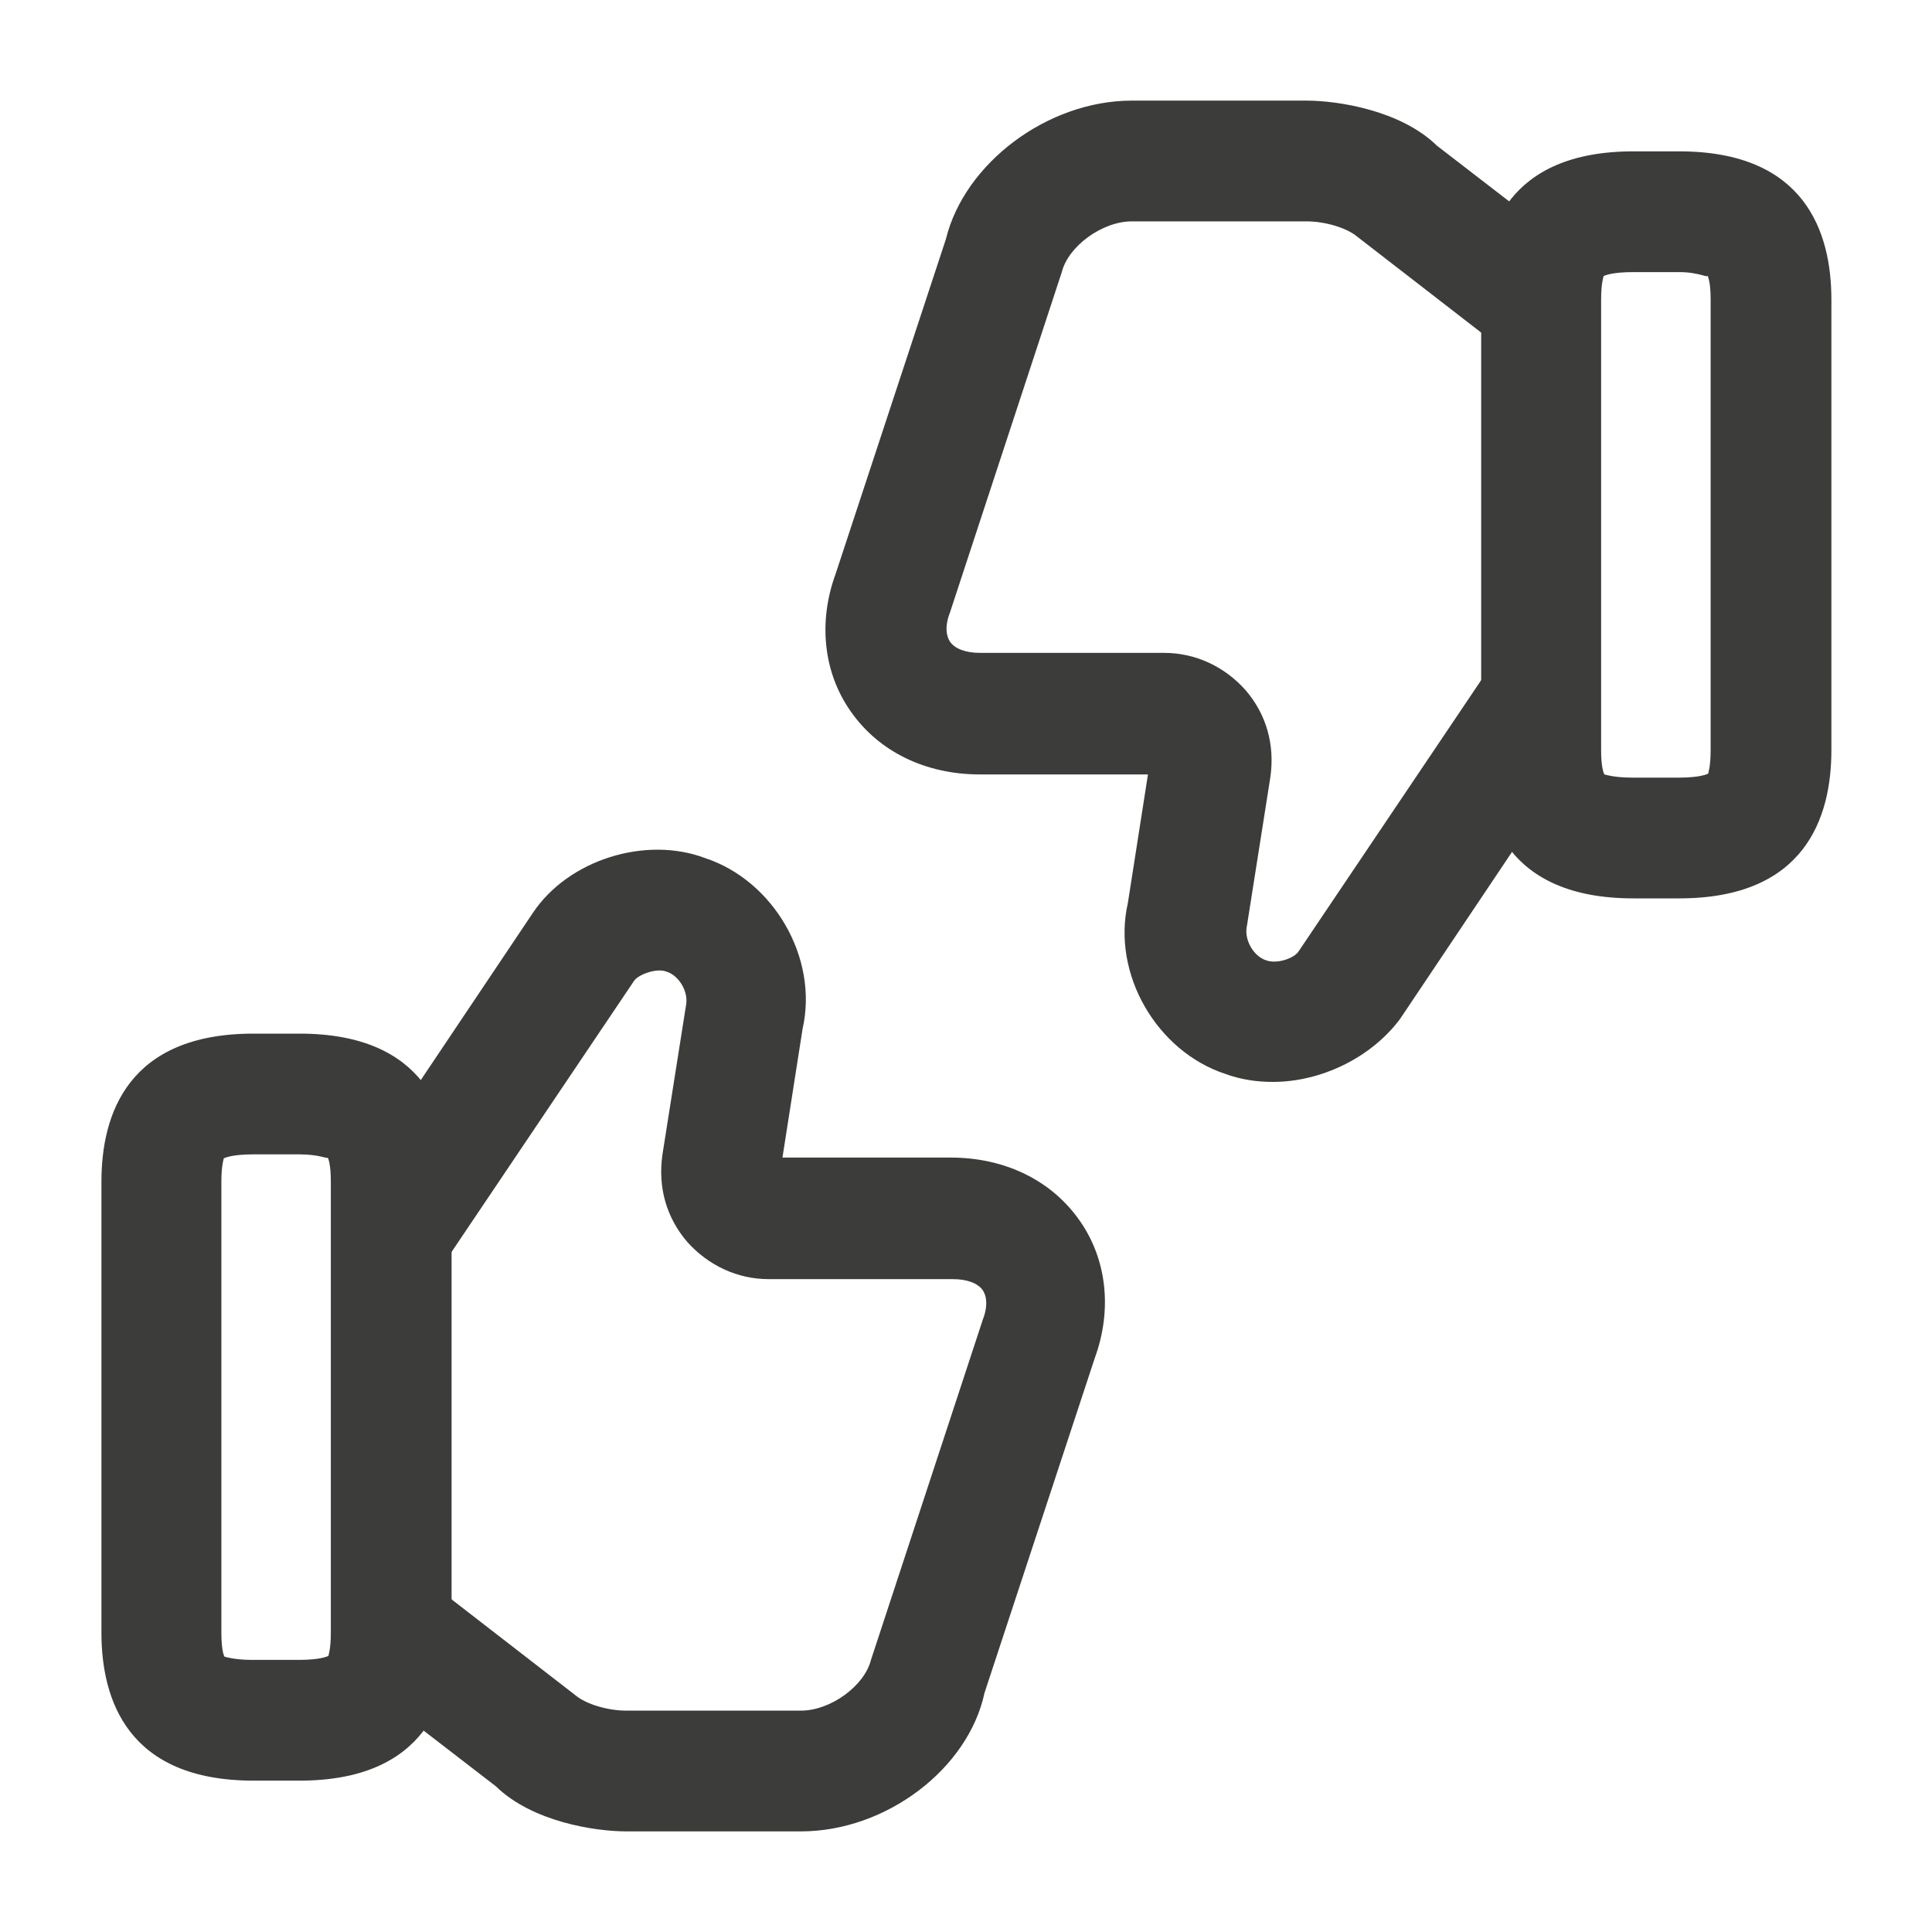
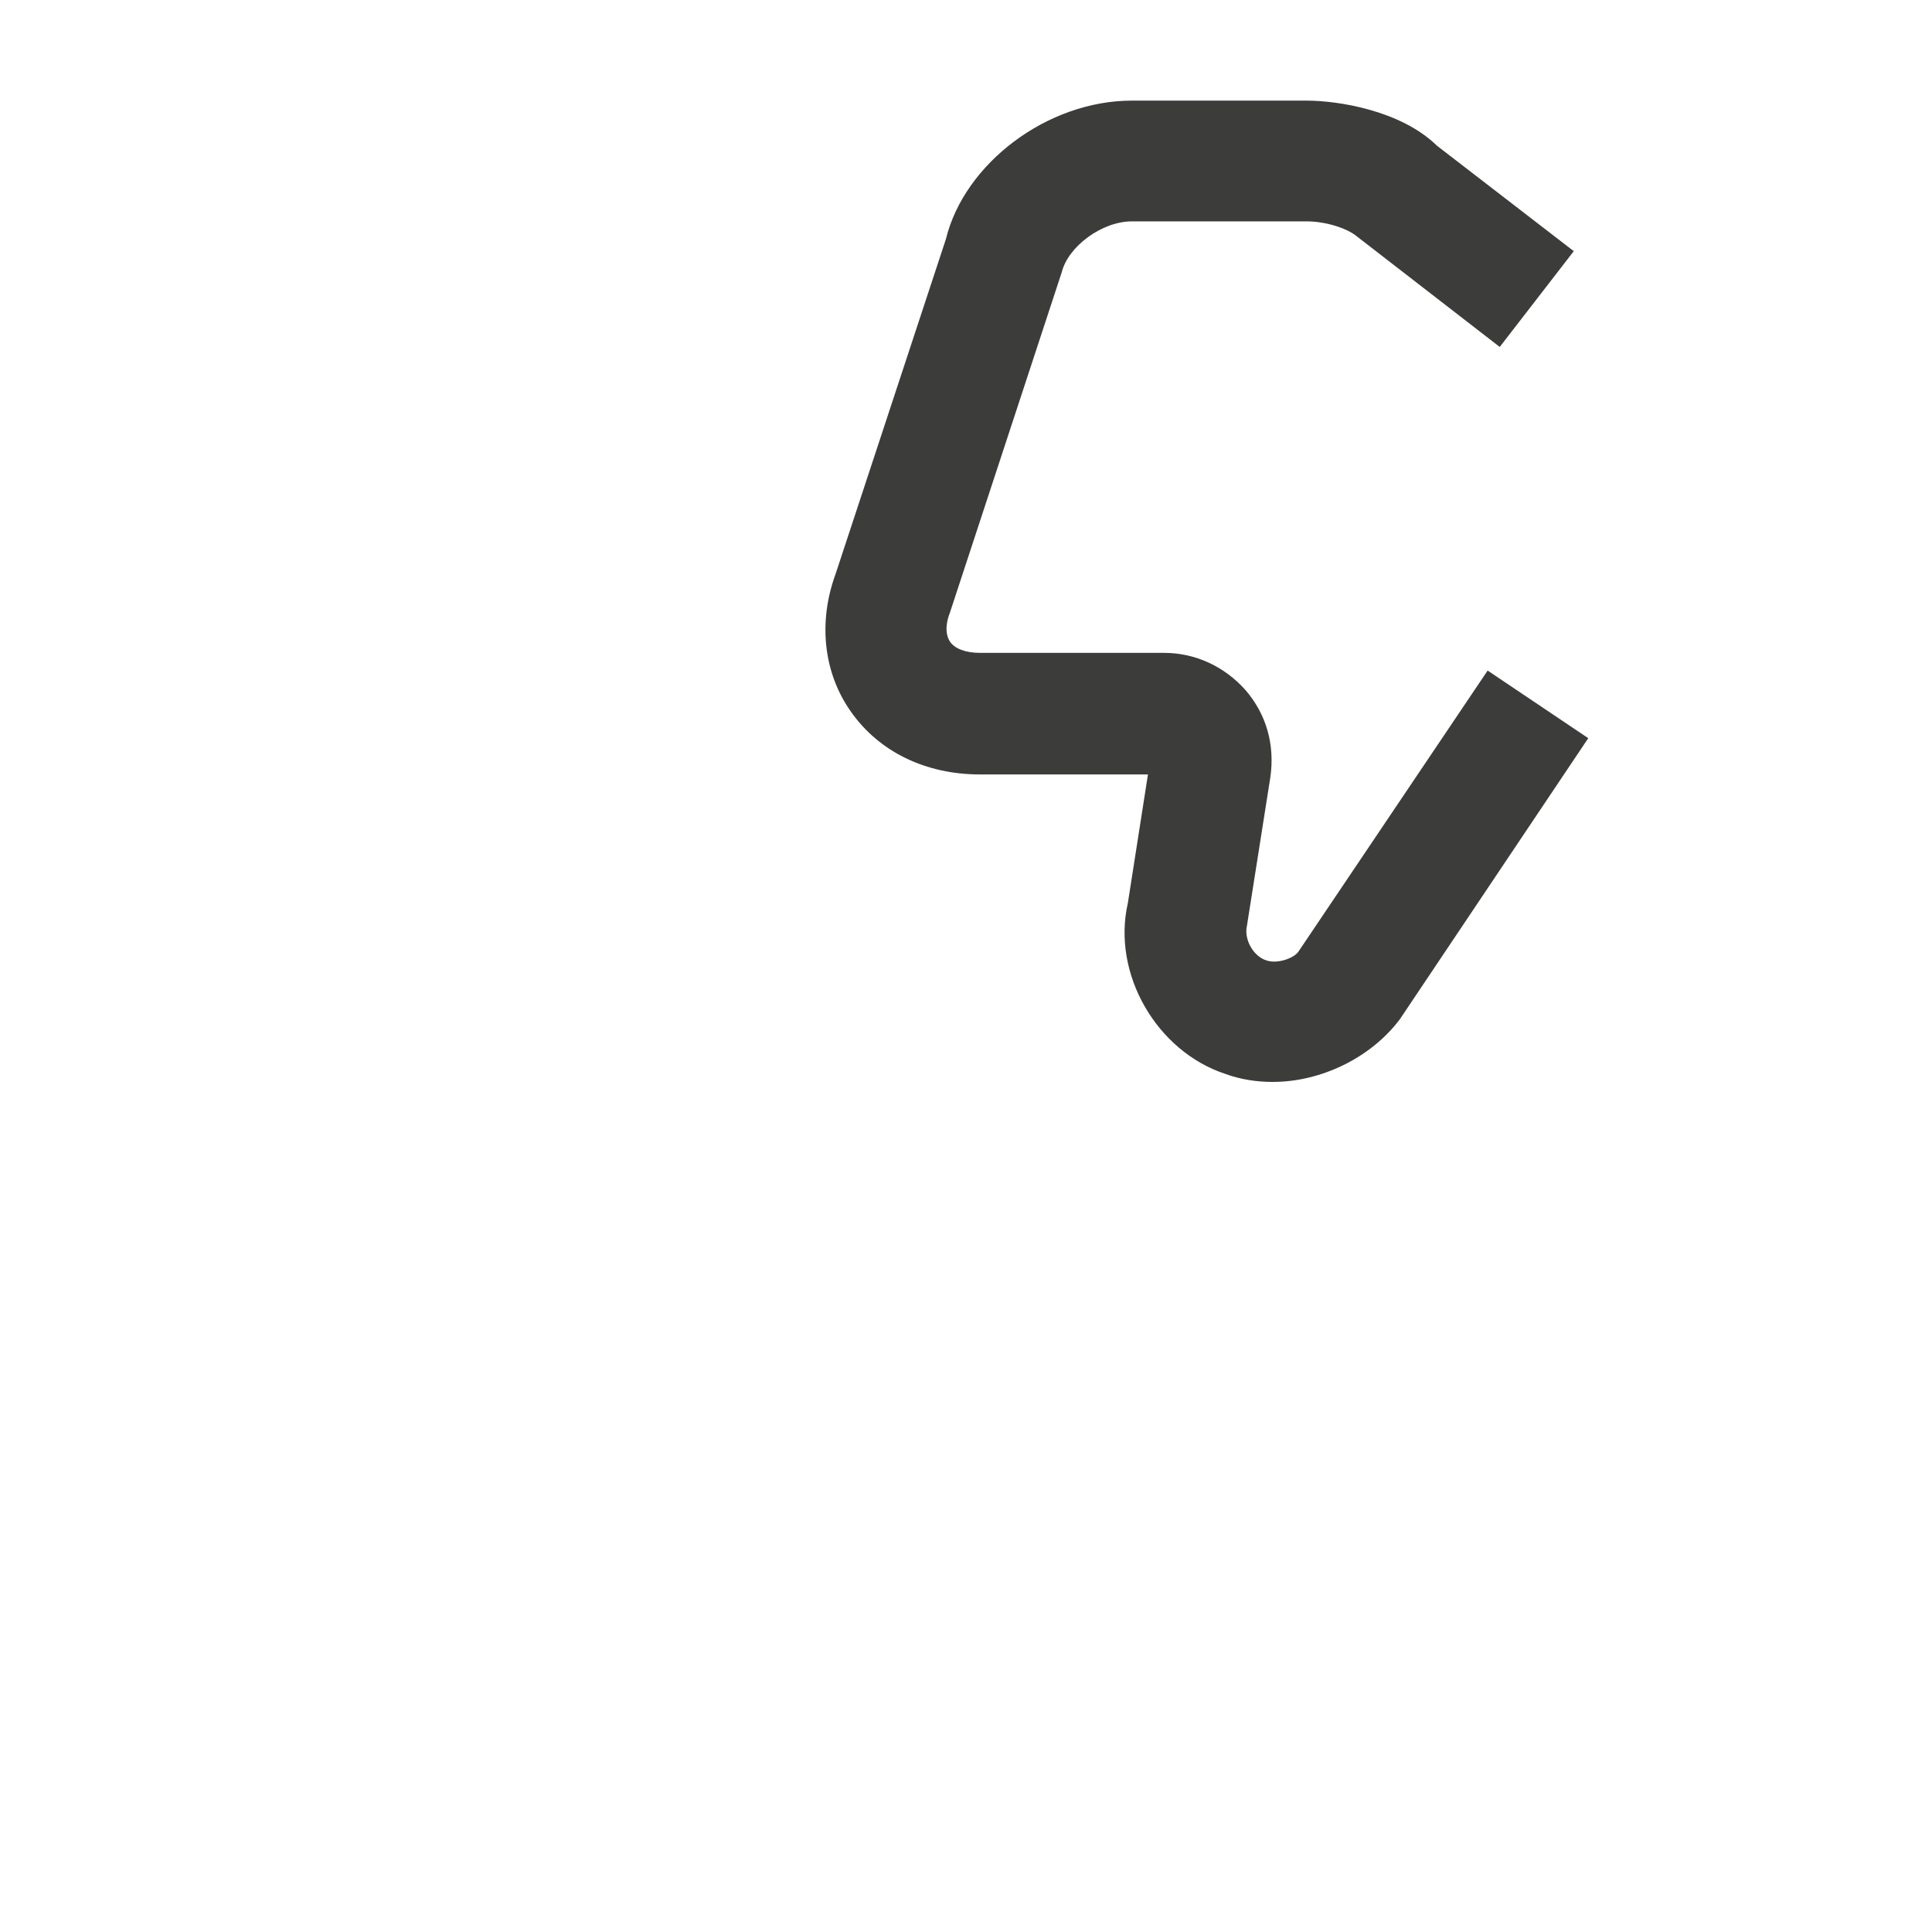
<svg xmlns="http://www.w3.org/2000/svg" width="38" height="38" viewBox="0 0 38 38" fill="none">
-   <path d="M15.754 36.021H12.318C11.7 36.021 10.466 35.831 9.753 35.134L7.061 33.06L8.518 31.176L11.32 33.345C11.526 33.519 11.954 33.646 12.318 33.646H15.754C16.34 33.646 17.005 33.155 17.131 32.648L19.332 25.951C19.395 25.793 19.443 25.555 19.332 25.381C19.237 25.238 19.015 25.159 18.746 25.159H15.12C14.503 25.159 13.933 24.89 13.521 24.431C13.11 23.956 12.935 23.354 13.03 22.705L13.49 19.792C13.553 19.522 13.363 19.19 13.11 19.111C12.904 19.032 12.556 19.174 12.476 19.285L8.756 24.811L6.776 23.481L10.481 17.955C11.178 16.91 12.698 16.435 13.87 16.878C15.216 17.322 16.102 18.842 15.786 20.235L15.39 22.768H18.699C19.76 22.768 20.678 23.212 21.232 24.003C21.77 24.763 21.881 25.761 21.533 26.711L19.364 33.297C19.047 34.786 17.432 36.021 15.754 36.021Z" fill="#3C3C3B" />
-   <path d="M5.89 35.023H4.987C2.517 35.023 1.995 33.44 1.995 32.11V23.243C1.995 21.913 2.517 20.33 4.987 20.33H5.89C8.36 20.33 8.882 21.913 8.882 23.243V32.11C8.882 33.44 8.36 35.023 5.89 35.023ZM4.417 32.585C4.433 32.585 4.591 32.648 4.971 32.648H5.874C6.285 32.648 6.428 32.585 6.46 32.569C6.46 32.553 6.507 32.443 6.507 32.11V23.243C6.507 22.911 6.46 22.784 6.444 22.768C6.444 22.8 6.285 22.705 5.89 22.705H4.987C4.575 22.705 4.433 22.768 4.401 22.784C4.401 22.8 4.354 22.911 4.354 23.243V32.11C4.354 32.443 4.401 32.569 4.417 32.585Z" fill="#3C3C3B" />
  <path d="M25.033 21.28C24.716 21.28 24.399 21.232 24.099 21.122C22.753 20.678 21.866 19.158 22.183 17.765L22.579 15.232H19.27C18.209 15.232 17.29 14.788 16.736 13.997C16.198 13.237 16.087 12.239 16.435 11.289L18.605 4.702C18.969 3.214 20.599 1.979 22.262 1.979H25.698C26.315 1.979 27.55 2.169 28.263 2.866L30.954 4.94L29.498 6.824L26.695 4.655C26.489 4.481 26.062 4.354 25.698 4.354H22.262C21.676 4.354 21.011 4.845 20.884 5.352L18.684 12.049C18.62 12.207 18.573 12.445 18.684 12.619C18.779 12.762 19 12.841 19.27 12.841H22.895C23.513 12.841 24.083 13.11 24.494 13.569C24.906 14.044 25.08 14.646 24.985 15.295L24.526 18.208C24.463 18.477 24.653 18.81 24.906 18.889C25.128 18.968 25.46 18.841 25.54 18.715L29.26 13.189L31.239 14.519L27.535 20.045C26.965 20.805 25.983 21.28 25.033 21.28Z" fill="#3C3C3B" />
-   <path d="M33.028 17.67H32.126C29.656 17.67 29.133 16.087 29.133 14.757V5.89C29.133 4.56 29.656 2.977 32.126 2.977H33.028C35.498 2.977 36.021 4.56 36.021 5.89V14.757C36.021 16.087 35.498 17.67 33.028 17.67ZM31.556 15.232C31.572 15.232 31.73 15.295 32.11 15.295H33.012C33.424 15.295 33.566 15.232 33.598 15.216C33.598 15.2 33.646 15.089 33.646 14.757V5.89C33.646 5.557 33.598 5.447 33.582 5.415C33.598 5.478 33.424 5.352 33.028 5.352H32.126C31.714 5.352 31.572 5.415 31.54 5.431C31.54 5.447 31.492 5.557 31.492 5.89V14.757C31.492 15.089 31.54 15.2 31.556 15.232Z" fill="#3C3C3B" />
</svg>